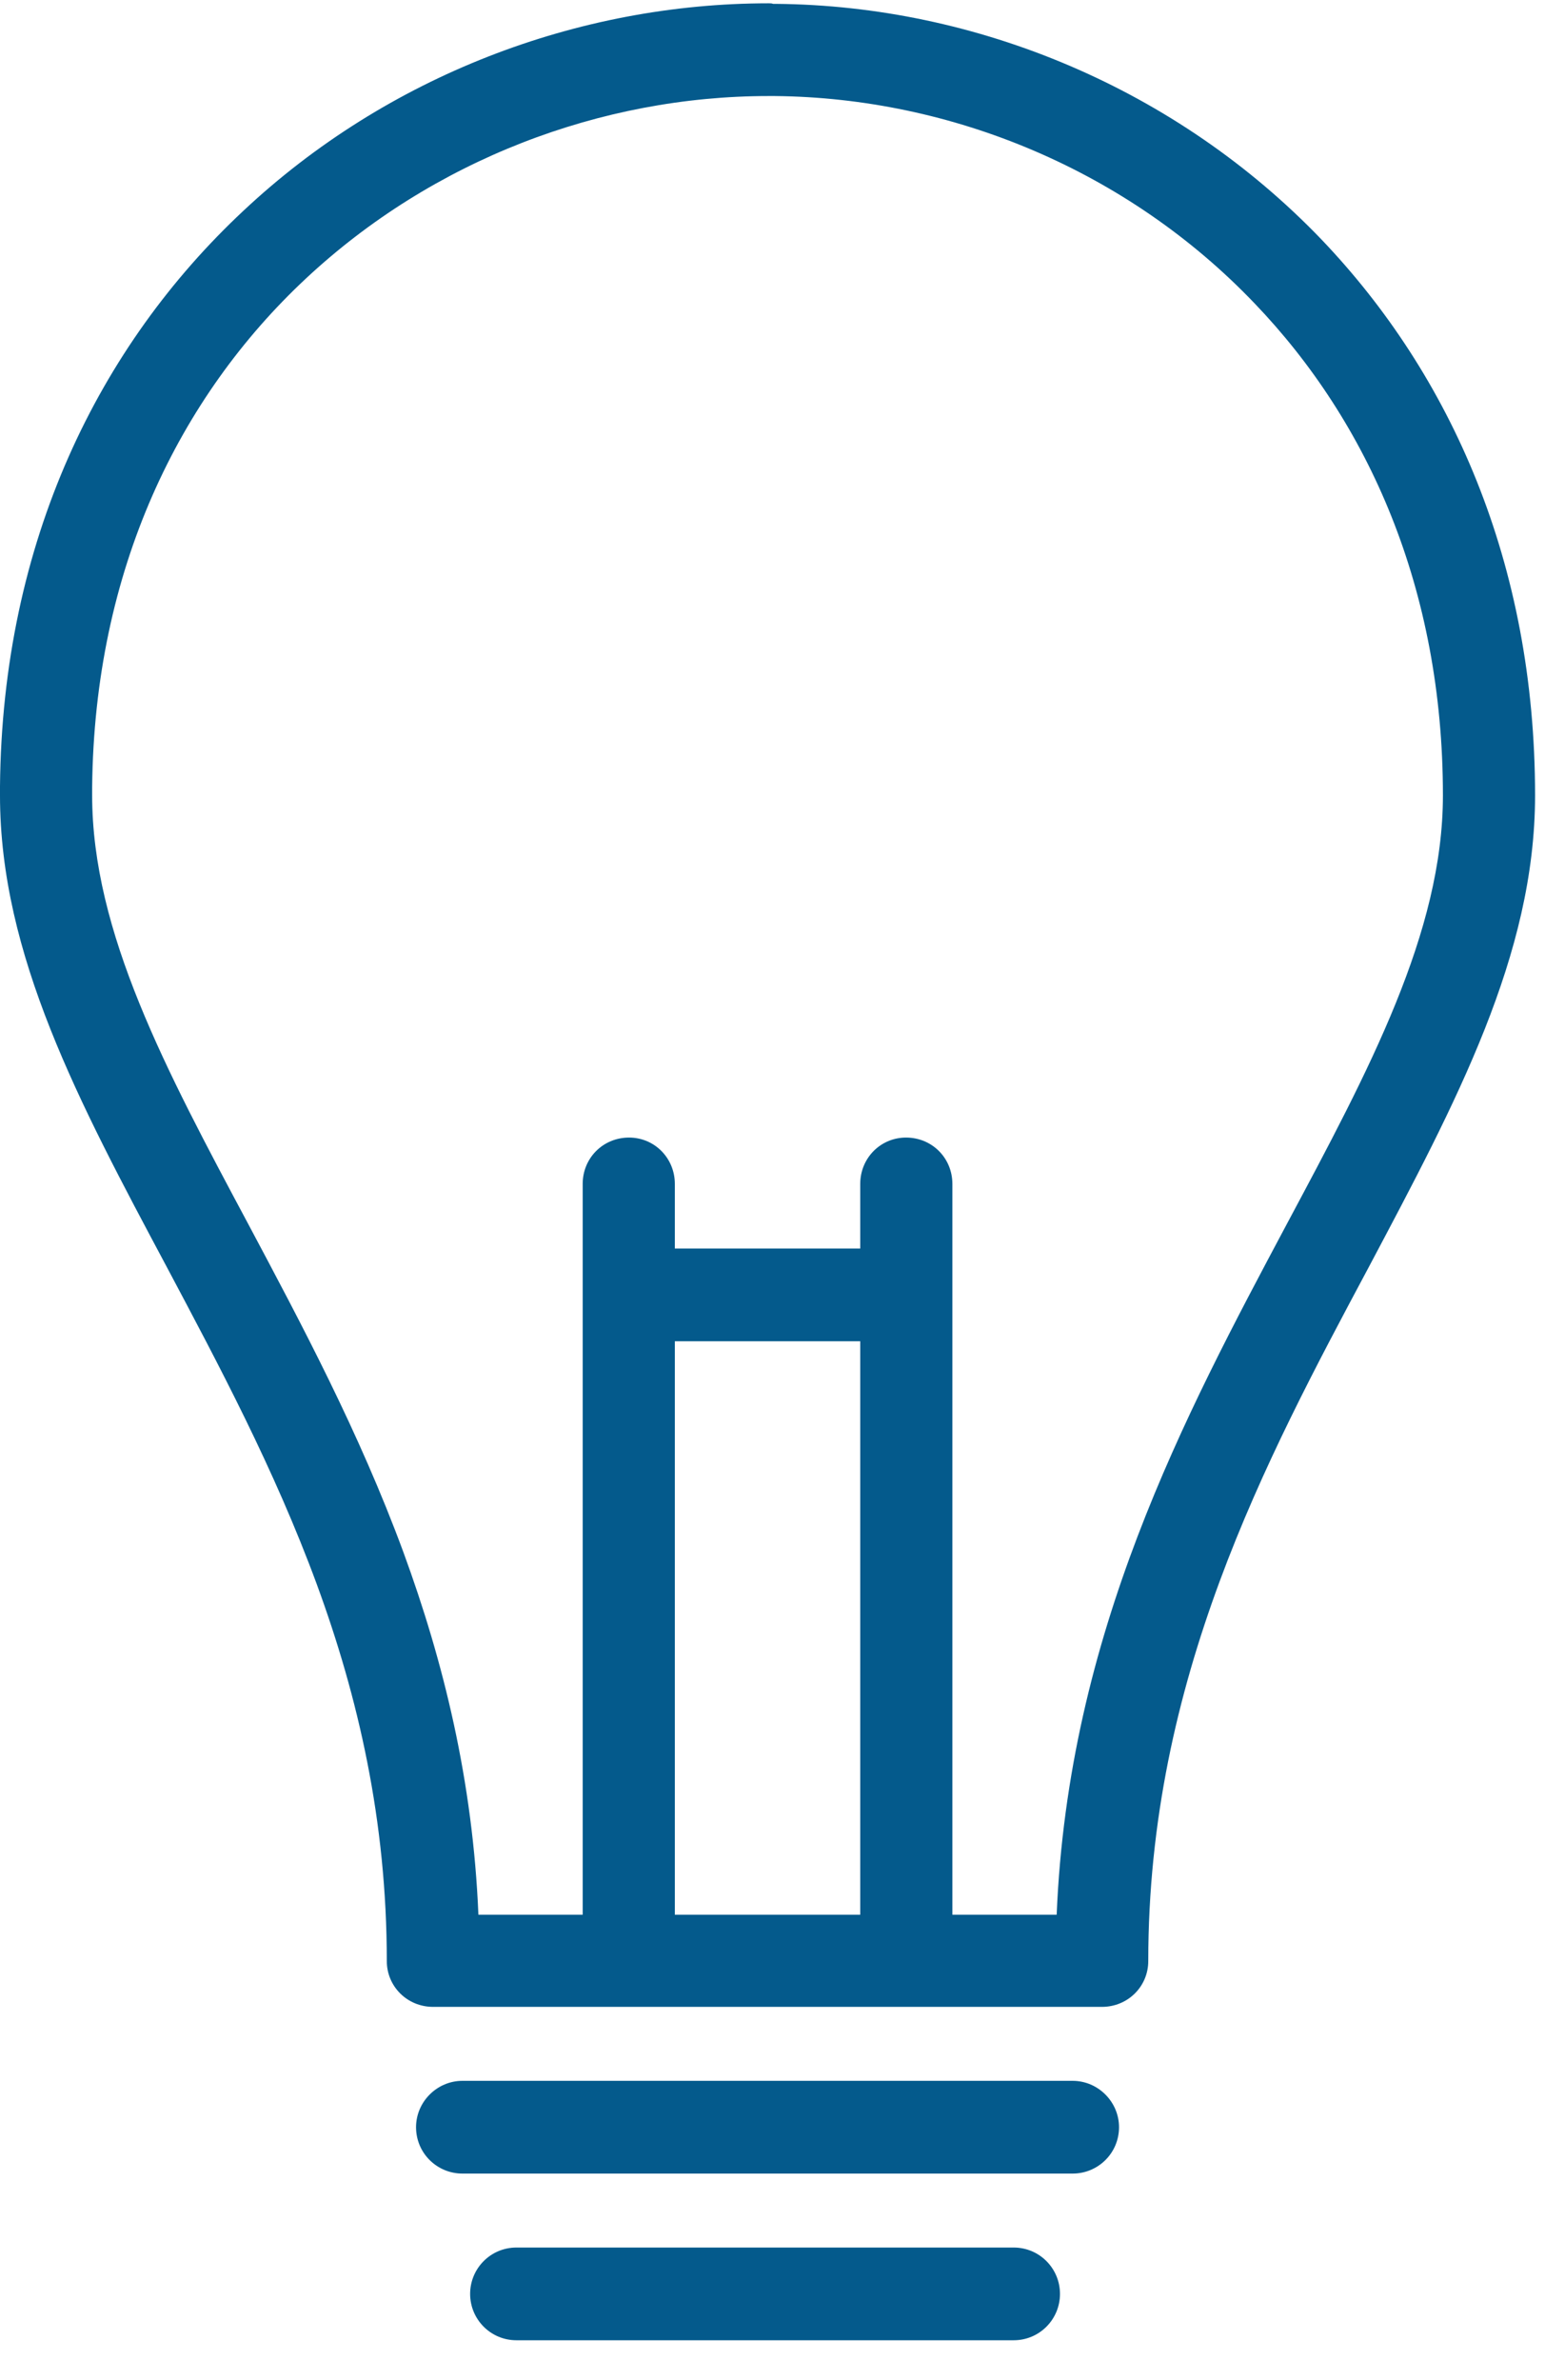
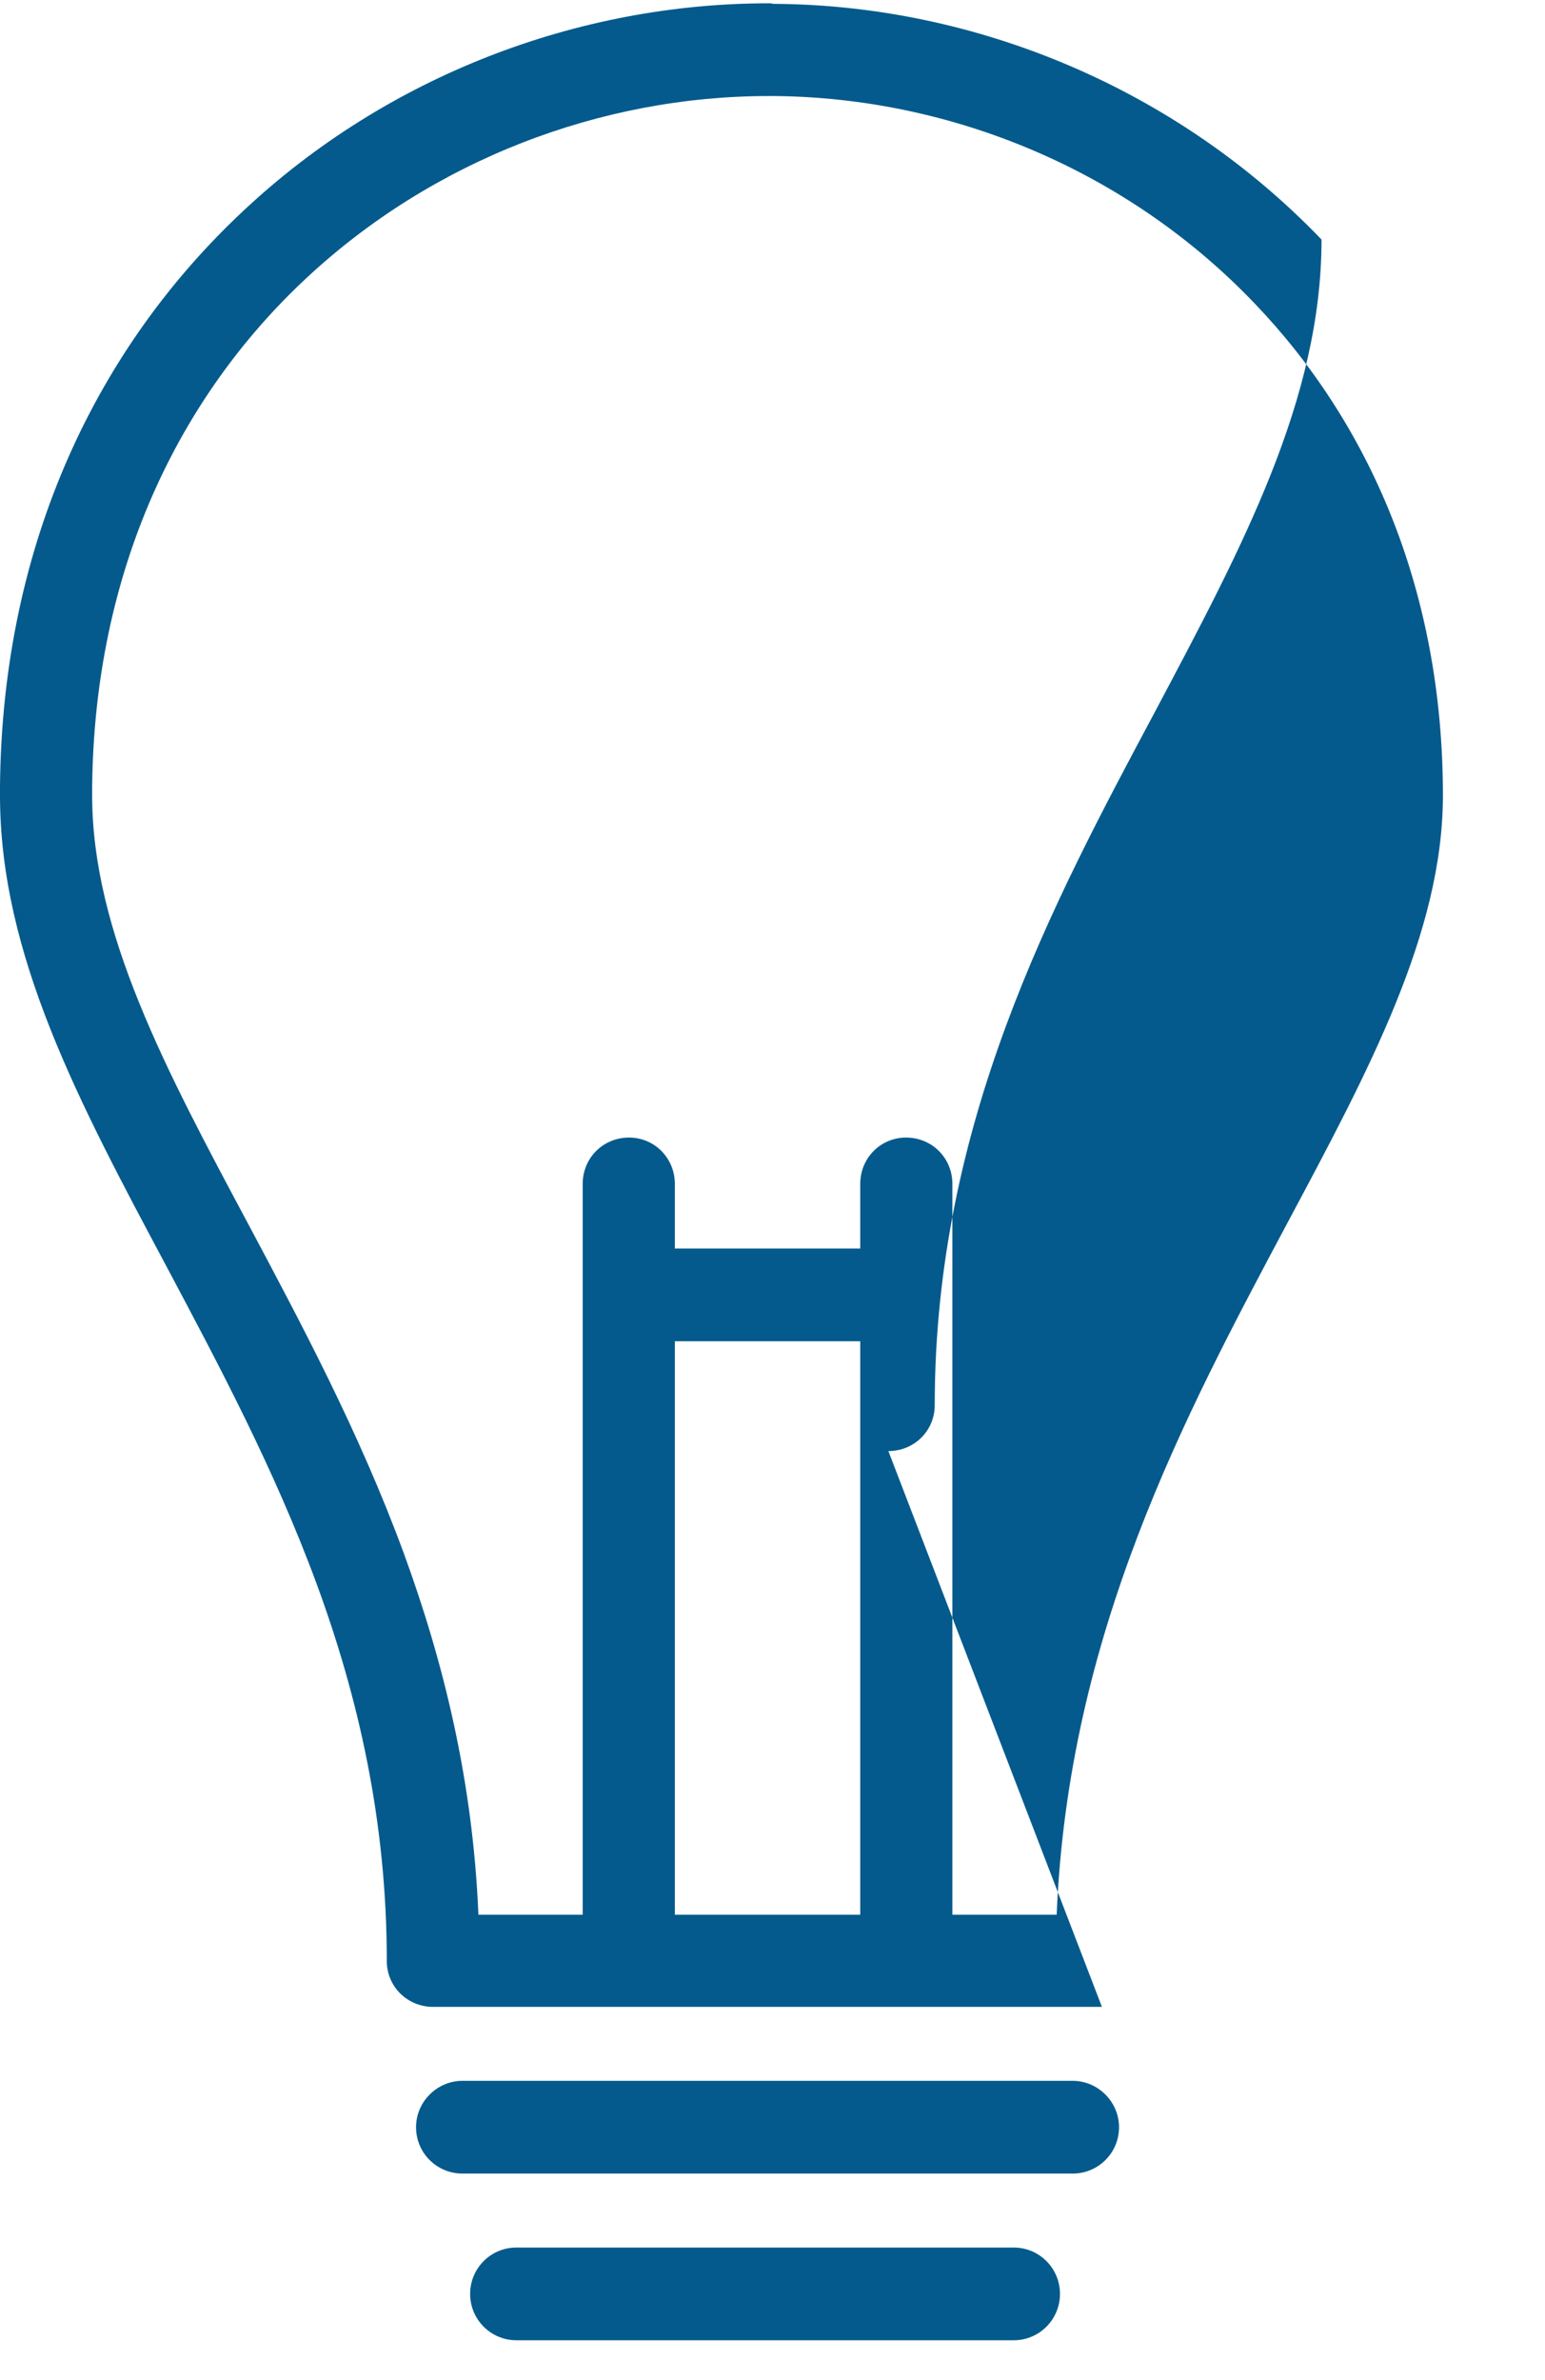
<svg xmlns="http://www.w3.org/2000/svg" width="100" height="154" version="1.1" text-rendering="geometricPrecision" shape-rendering="geometricPrecision" image-rendering="optimizeQuality" fill-rule="evenodd" clip-rule="evenodd" viewBox="0 0 2800 4300">
  <g>
    <title>Layer 1</title>
-     <path id="svg_1" d="m1997,3630l-1212,0c-47,0 -84,-37 -84,-83c0,-254 -52,-479 -127,-683c-77,-209 -178,-398 -272,-575c-159,-298 -302,-565 -302,-854l0,-16c4,-445 180,-799 441,-1043c260,-244 606,-376 952,-376c3,0 6,0 8,1l5,0c364,3 727,154 989,427c234,245 387,586 387,1007c0,289 -143,556 -301,854c-188,352 -400,748 -400,1258c0,46 -37,83 -84,83zm-1159,302c-46,0 -84,-37 -84,-84c0,-46 38,-84 84,-84l1106,0c46,0 84,38 84,84c0,47 -38,84 -84,84l-1106,0zm385,-1676l336,0l0,-117c0,-47 37,-84 83,-84c47,0 84,37 84,84l0,1324l189,0c21,-509 231,-902 418,-1253c148,-277 282,-527 282,-775c0,-374 -135,-676 -341,-891c-230,-241 -549,-373 -870,-376l-11,0c-304,0 -609,116 -839,331c-229,214 -383,527 -387,921l0,15c0,248 134,498 282,775c98,184 202,379 282,596c73,199 126,415 136,657l189,0l0,-1324c0,-47 37,-84 84,-84c46,0 83,37 83,84l0,117zm336,1207l0,-1039l-336,0l0,1039l336,0zm-623,771c-47,0 -84,-38 -84,-84s37,-84 84,-84l901,0c47,0 84,38 84,84s-37,84 -84,84l-901,0z" fill="#045a8c" />
+     <path id="svg_1" d="m1997,3630l-1212,0c-47,0 -84,-37 -84,-83c0,-254 -52,-479 -127,-683c-77,-209 -178,-398 -272,-575c-159,-298 -302,-565 -302,-854l0,-16c4,-445 180,-799 441,-1043c260,-244 606,-376 952,-376c3,0 6,0 8,1l5,0c364,3 727,154 989,427c0,289 -143,556 -301,854c-188,352 -400,748 -400,1258c0,46 -37,83 -84,83zm-1159,302c-46,0 -84,-37 -84,-84c0,-46 38,-84 84,-84l1106,0c46,0 84,38 84,84c0,47 -38,84 -84,84l-1106,0zm385,-1676l336,0l0,-117c0,-47 37,-84 83,-84c47,0 84,37 84,84l0,1324l189,0c21,-509 231,-902 418,-1253c148,-277 282,-527 282,-775c0,-374 -135,-676 -341,-891c-230,-241 -549,-373 -870,-376l-11,0c-304,0 -609,116 -839,331c-229,214 -383,527 -387,921l0,15c0,248 134,498 282,775c98,184 202,379 282,596c73,199 126,415 136,657l189,0l0,-1324c0,-47 37,-84 84,-84c46,0 83,37 83,84l0,117zm336,1207l0,-1039l-336,0l0,1039l336,0zm-623,771c-47,0 -84,-38 -84,-84s37,-84 84,-84l901,0c47,0 84,38 84,84s-37,84 -84,84l-901,0z" fill="#045a8c" />
  </g>
</svg>